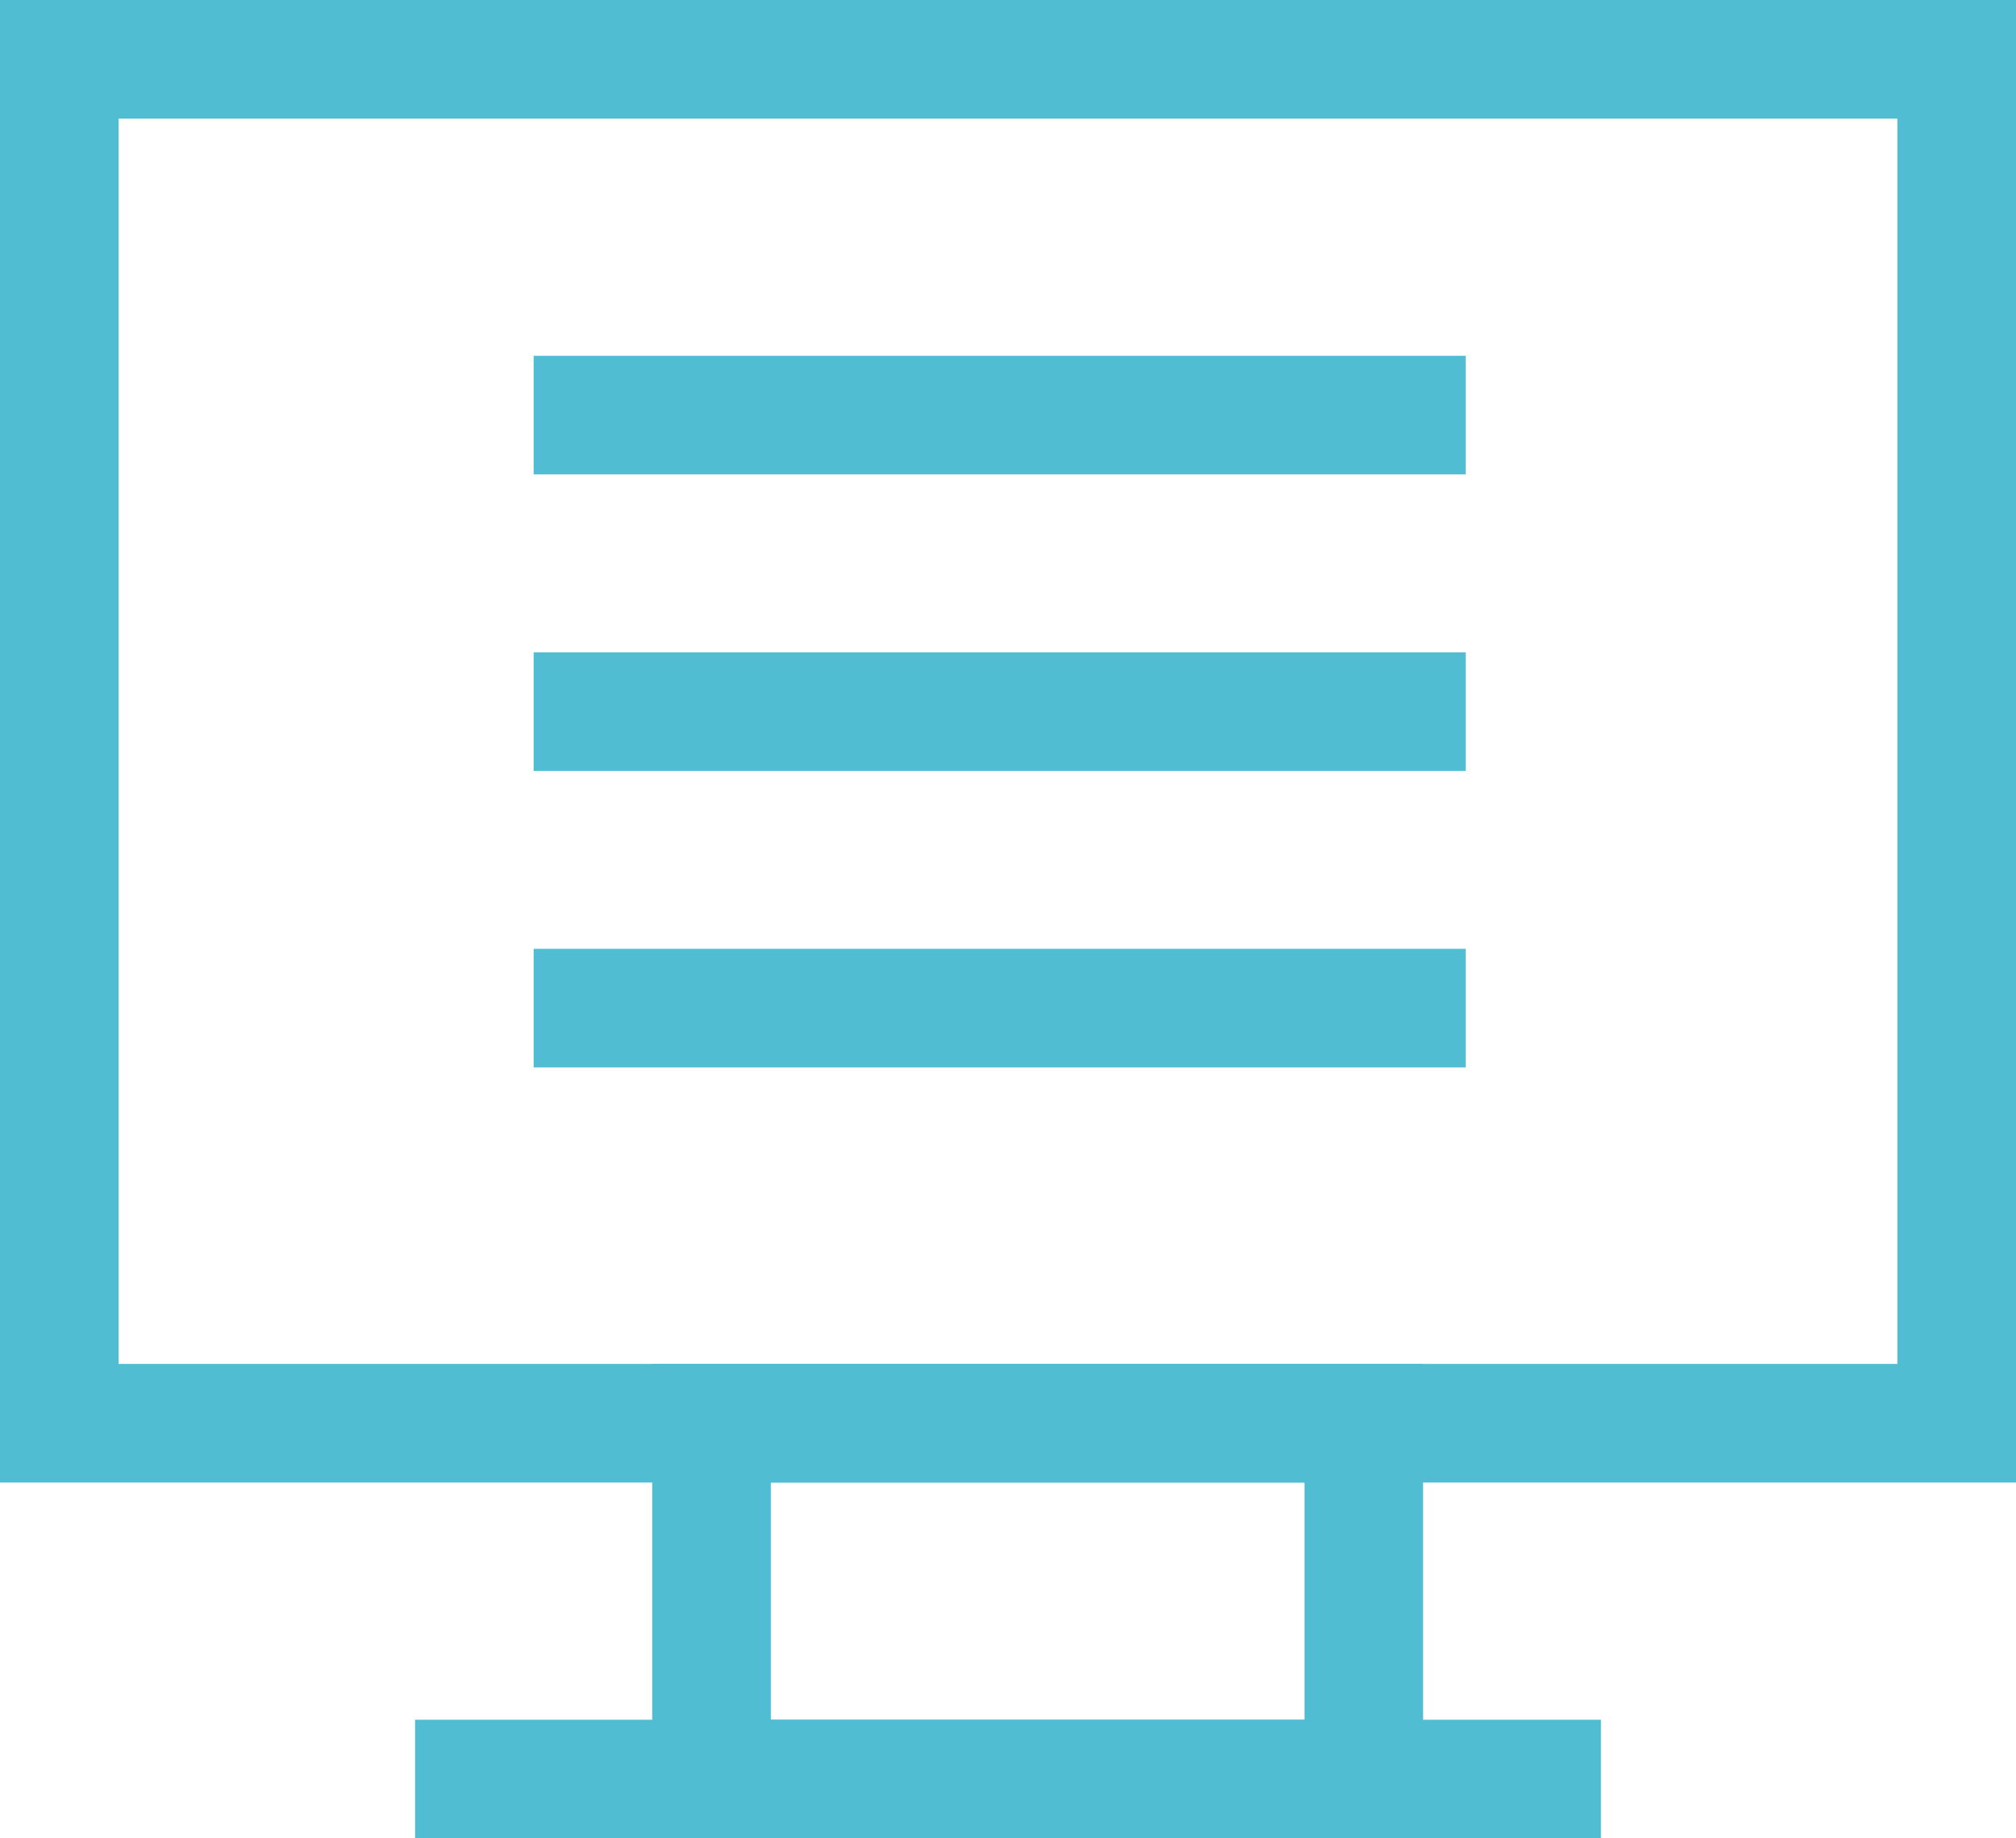
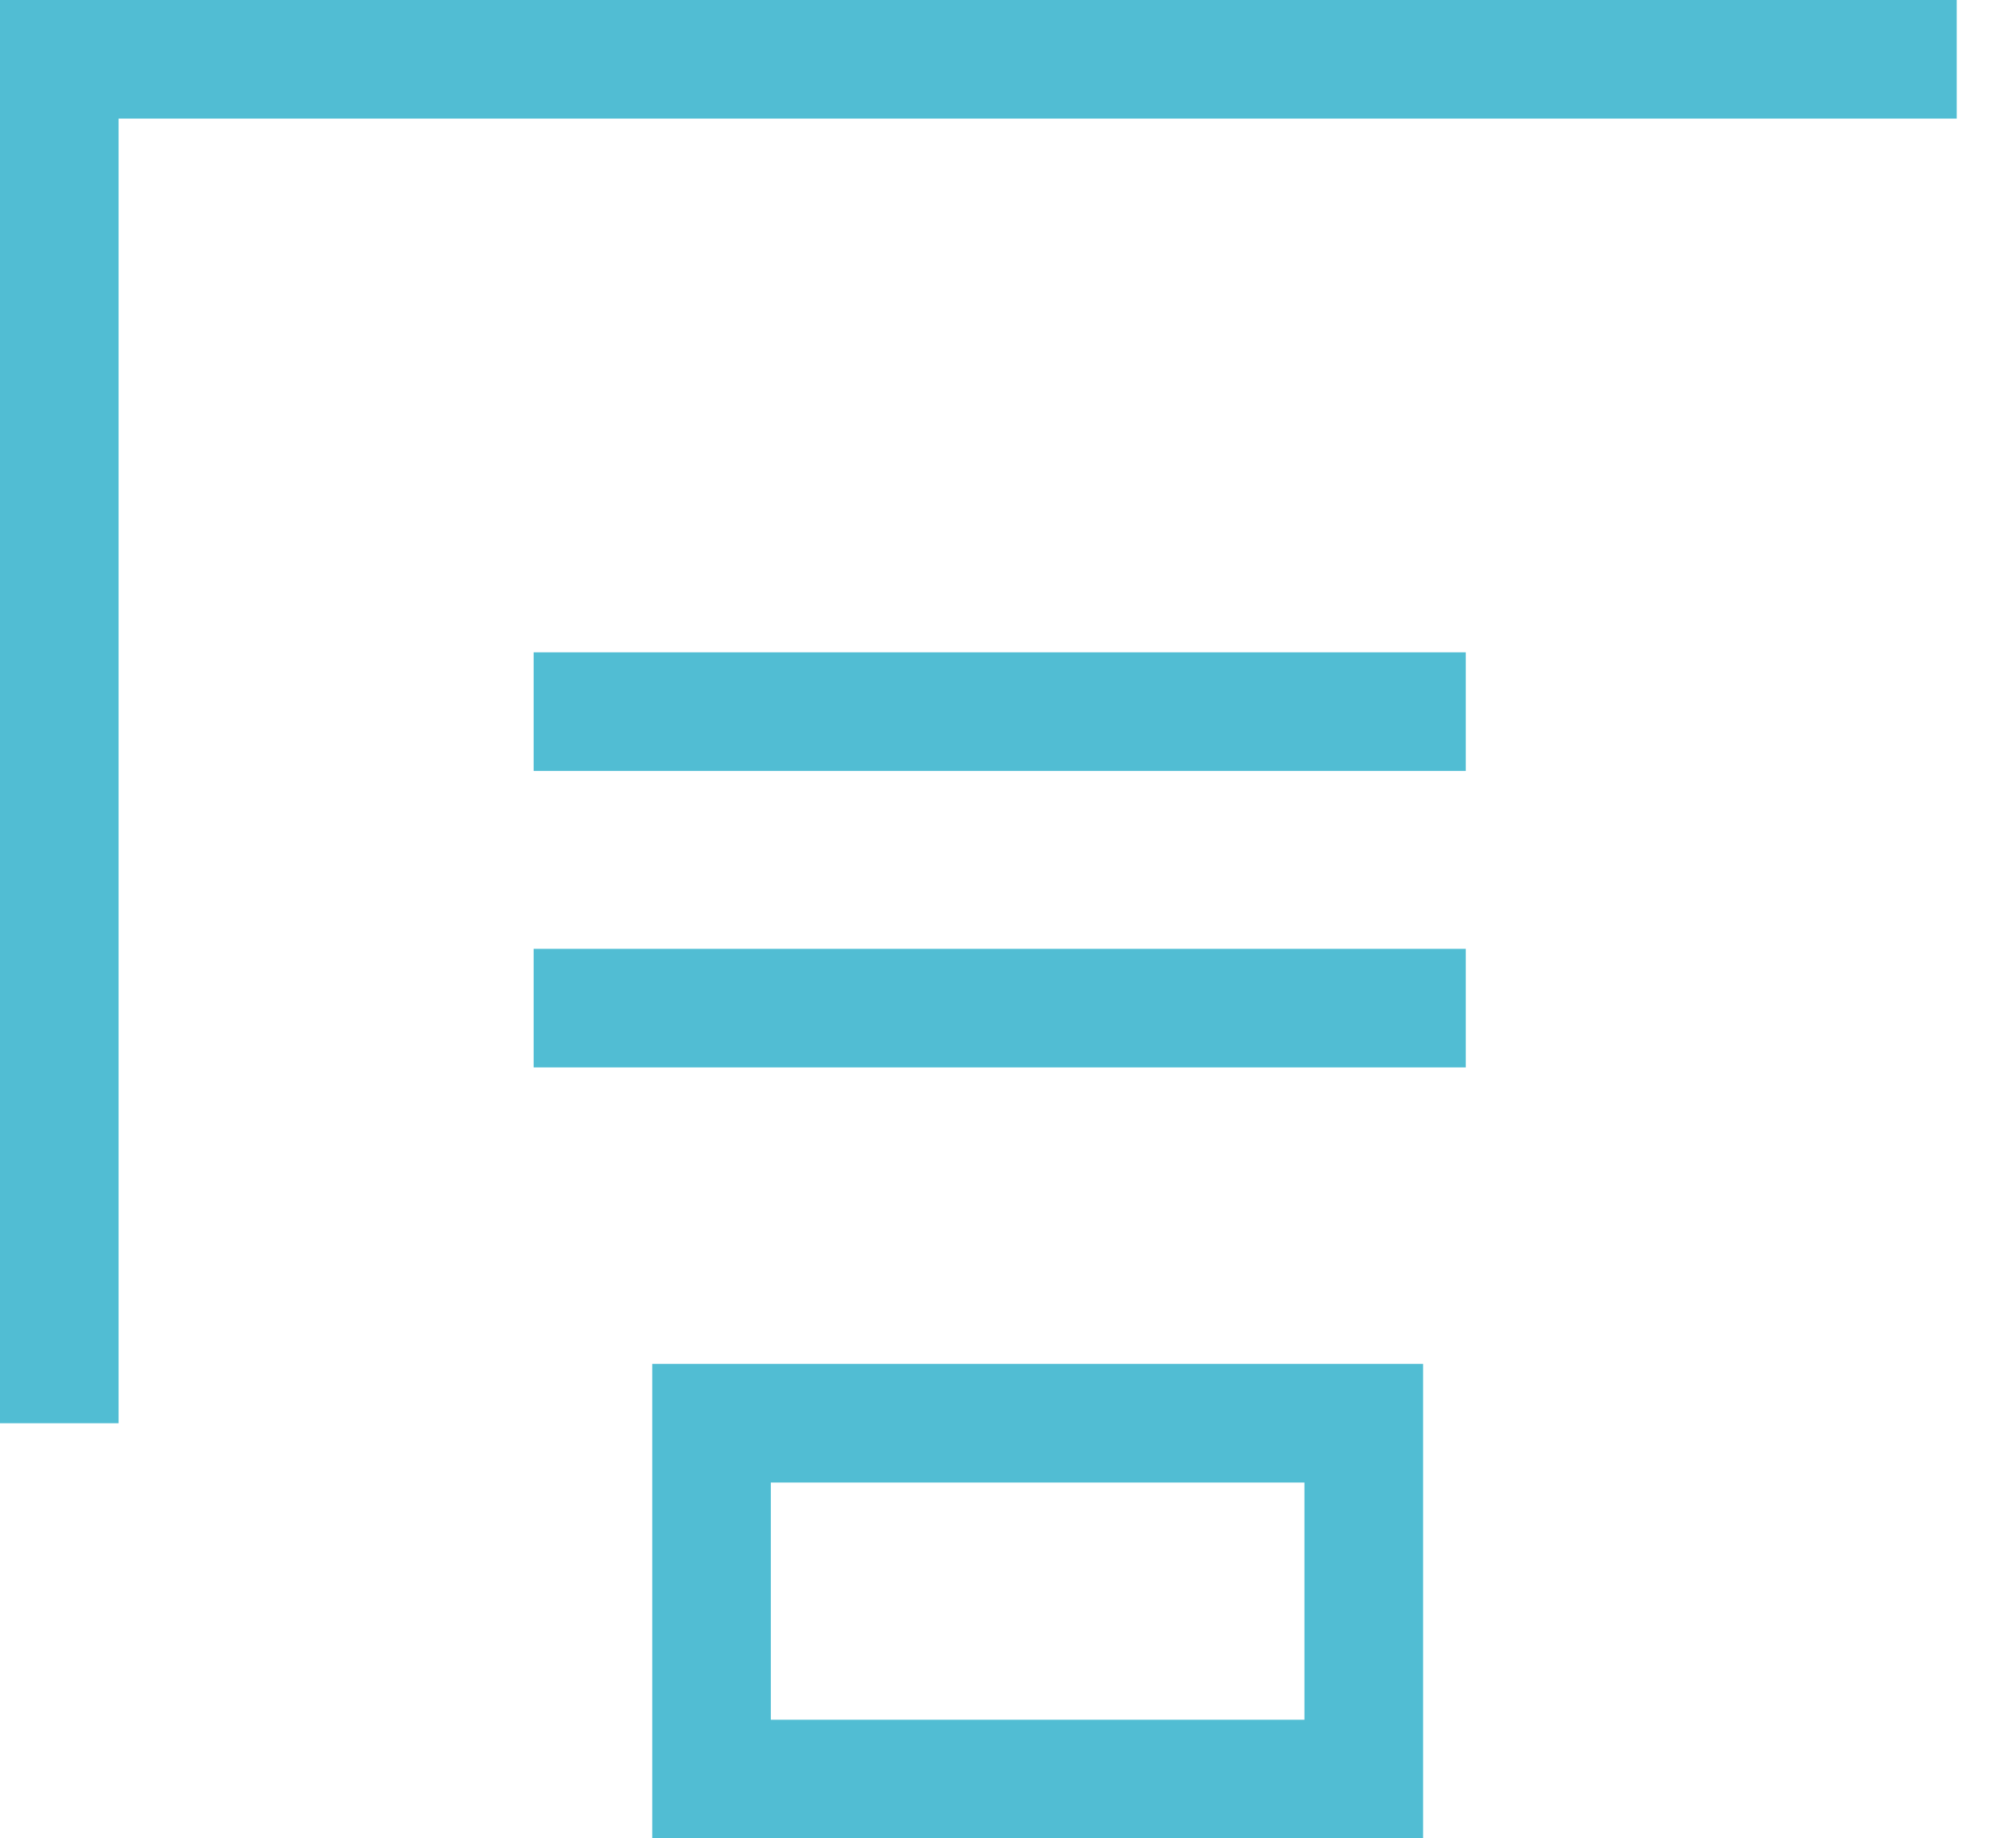
<svg xmlns="http://www.w3.org/2000/svg" width="34" height="31" viewBox="0 0 34 31" fill="none">
  <g clip-path="url(#clip0_1161_3005)">
-     <path d="M33 1H1V24H33V1Z" stroke="#51BDD3" stroke-width="2" stroke-miterlimit="10" />
+     <path d="M33 1H1V24V1Z" stroke="#51BDD3" stroke-width="2" stroke-miterlimit="10" />
    <path d="M23 24H12V30H23V24Z" stroke="#51BDD3" stroke-width="2" stroke-miterlimit="10" />
-     <path d="M7 30H27" stroke="#51BDD3" stroke-width="2" stroke-miterlimit="10" />
-     <path d="M9 7H24.72" stroke="#51BDD3" stroke-width="2" stroke-miterlimit="10" />
    <path d="M9 12H24.72" stroke="#51BDD3" stroke-width="2" stroke-miterlimit="10" />
    <path d="M9 17H24.72" stroke="#51BDD3" stroke-width="2" stroke-miterlimit="10" />
  </g>
  <defs>
    <clipPath id="clip0_1161_3005">
      <rect width="34" height="31" fill="white" />
    </clipPath>
  </defs>
</svg>